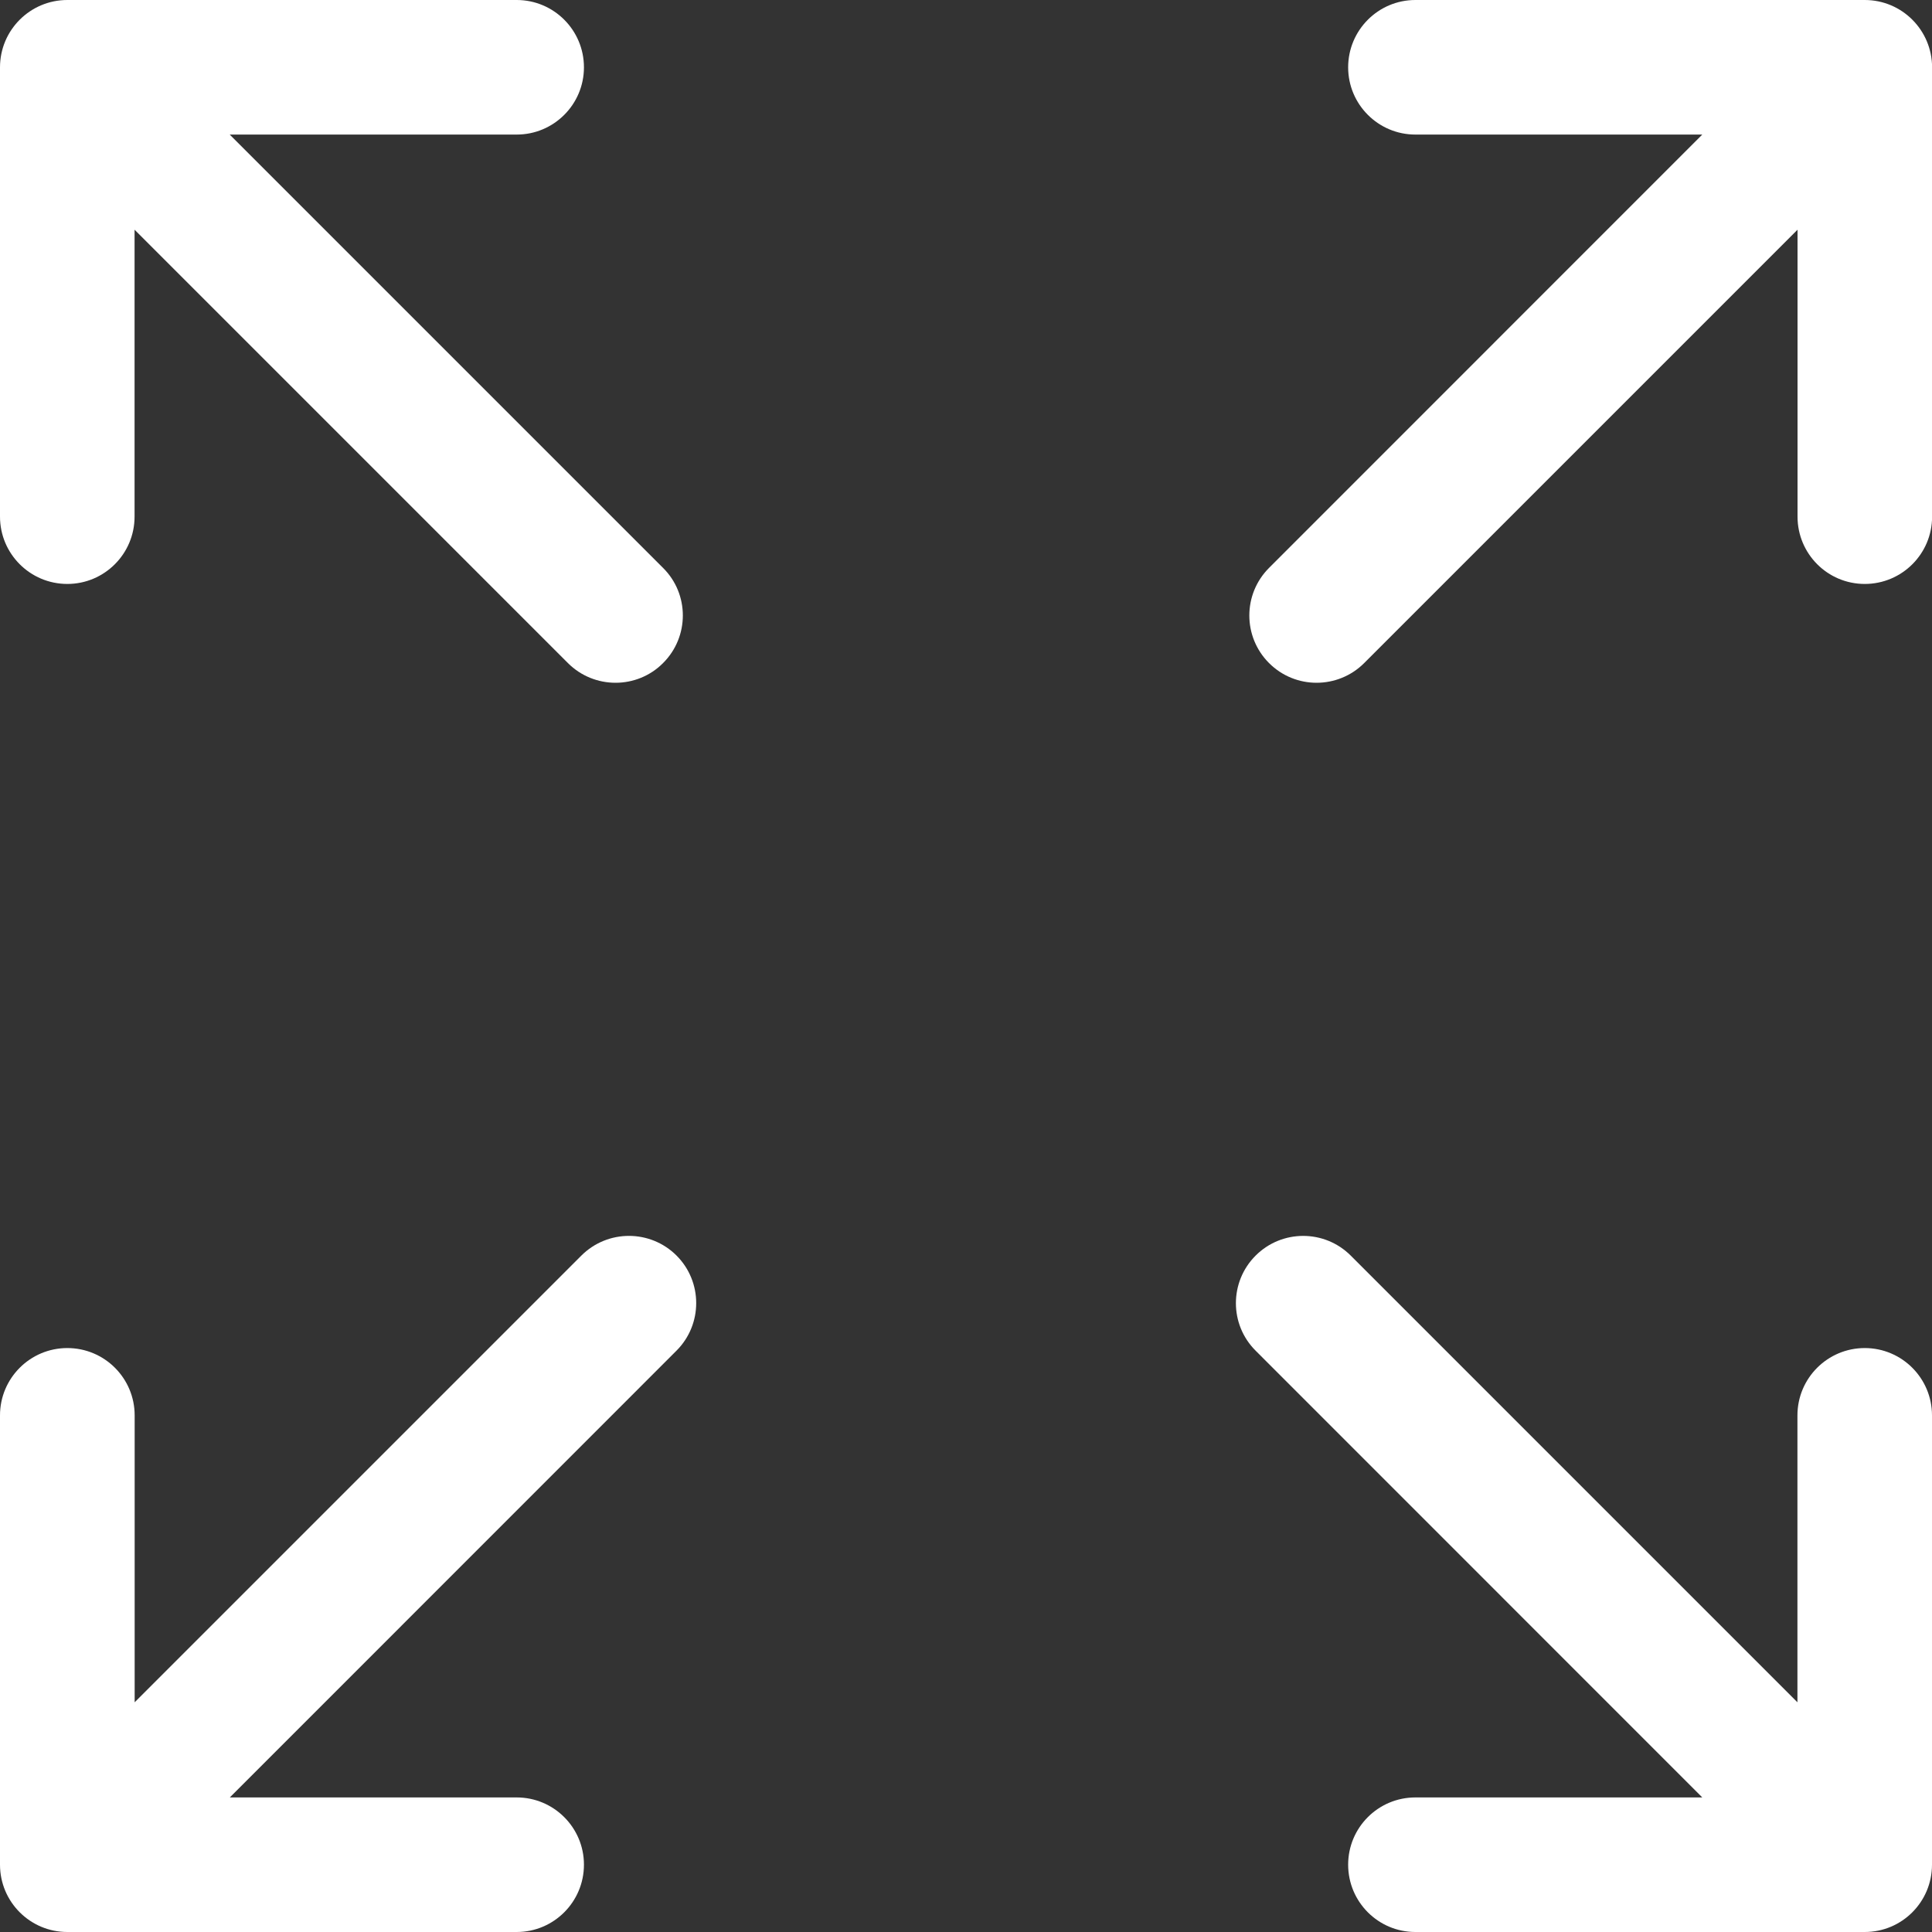
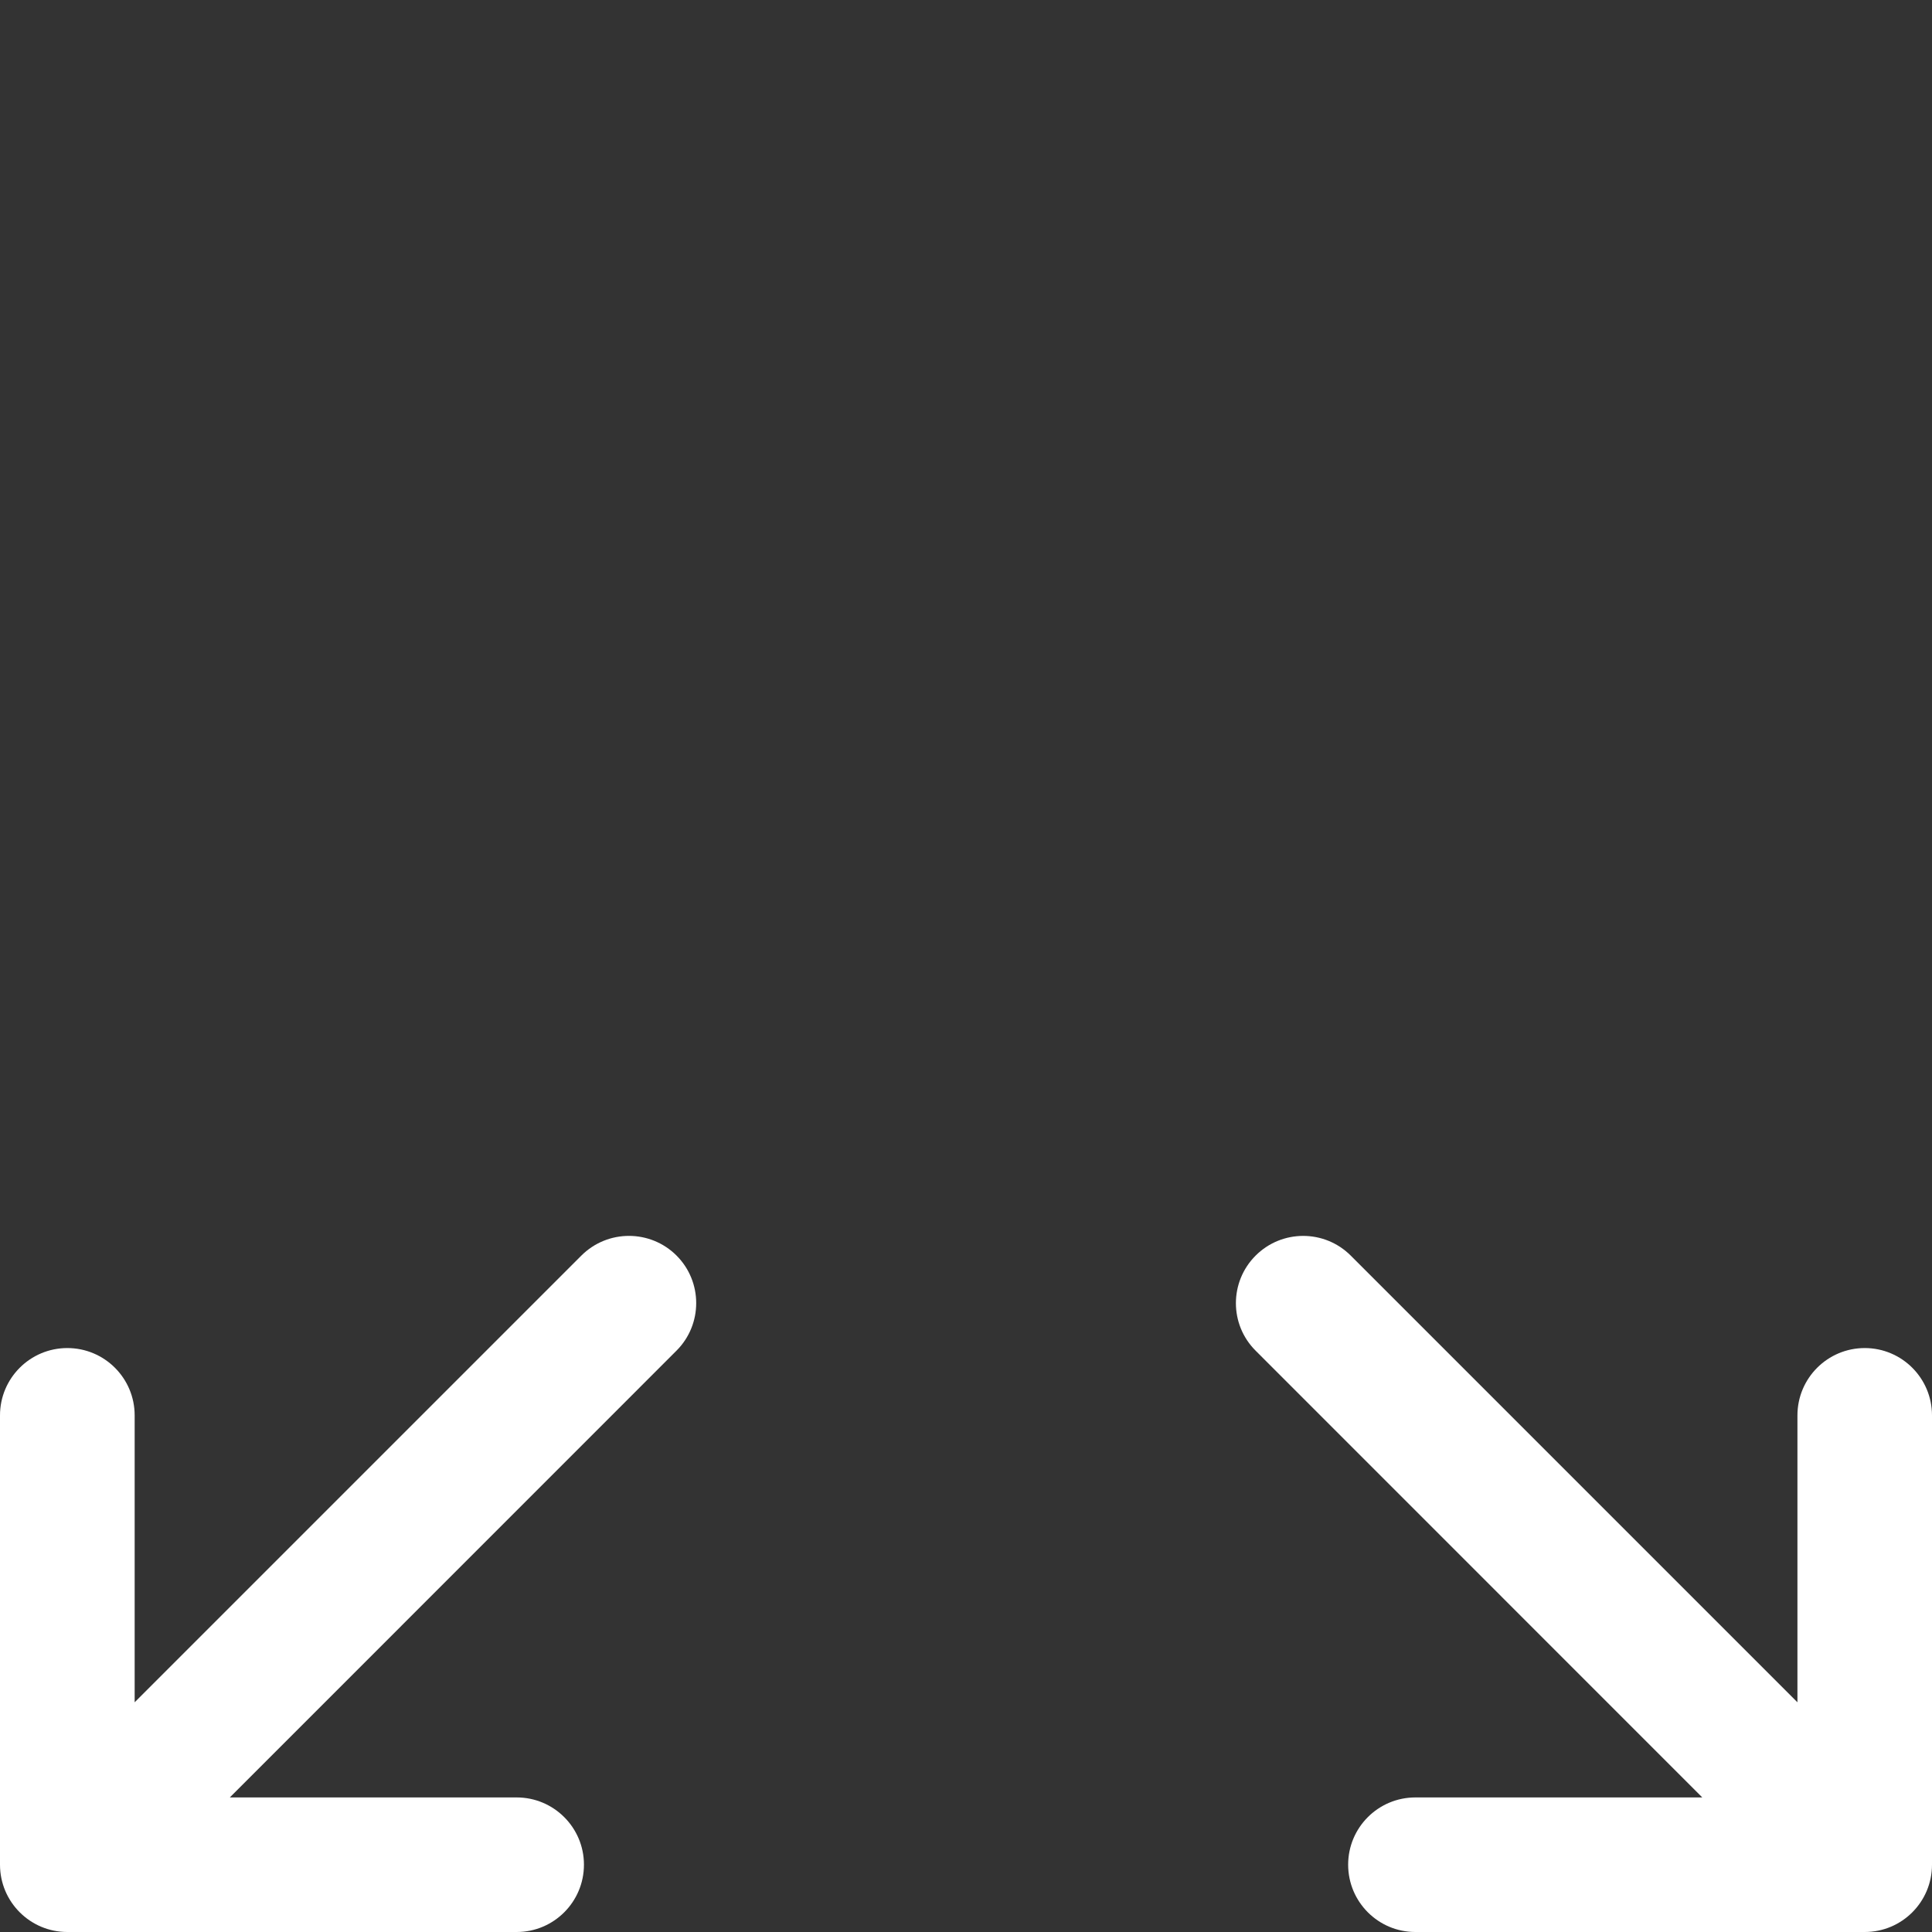
<svg xmlns="http://www.w3.org/2000/svg" width="20" height="20" viewBox="0 0 20 20" fill="none">
  <rect x="0" y="0" width="20" height="20" fill="#333333" stroke="none" />
-   <path d="M0.697 6.045C1.081 6.045 1.393 5.733 1.393 5.348V2.378L5.879 6.864C6.015 7 6.194 7.068 6.372 7.068C6.55 7.068 6.729 7 6.864 6.864C7.137 6.592 7.137 6.15 6.864 5.879L2.378 1.393H5.349C5.733 1.393 6.045 1.081 6.045 0.697C6.045 0.312 5.733 0 5.349 0H0.697C0.312 0 0 0.312 0 0.697V5.348C0 5.733 0.312 6.045 0.697 6.045Z" fill="white" />
  <path d="M19.304 13.955C18.919 13.955 18.607 14.267 18.607 14.652V17.622L13.983 12.998C13.711 12.726 13.27 12.726 12.998 12.998C12.726 13.27 12.726 13.711 12.998 13.982L17.622 18.607H14.652C14.267 18.607 13.956 18.919 13.956 19.303C13.956 19.688 14.267 20 14.652 20H19.304C19.689 20 20 19.688 20 19.303V14.652C20 14.267 19.688 13.955 19.304 13.955Z" fill="white" />
  <path d="M6.018 12.998L1.394 17.622V14.652C1.394 14.267 1.082 13.955 0.697 13.955C0.312 13.955 0 14.267 0 14.652V19.303C0 19.688 0.312 20 0.697 20H5.349C5.733 20 6.045 19.688 6.045 19.303C6.045 18.919 5.733 18.607 5.349 18.607H2.379L7.003 13.982C7.275 13.71 7.275 13.269 7.003 12.997C6.731 12.726 6.29 12.726 6.018 12.998Z" fill="white" />
-   <path d="M19.304 0H14.652C14.268 0 13.956 0.312 13.956 0.697C13.956 1.081 14.268 1.393 14.652 1.393H17.622L13.137 5.879C12.865 6.151 12.865 6.592 13.137 6.864C13.273 7 13.451 7.068 13.629 7.068C13.807 7.068 13.986 7 14.122 6.864L18.608 2.378V5.348C18.608 5.733 18.919 6.045 19.304 6.045C19.689 6.045 20.001 5.733 20.001 5.348V0.697C20 0.312 19.689 0 19.304 0Z" fill="white" />
</svg>